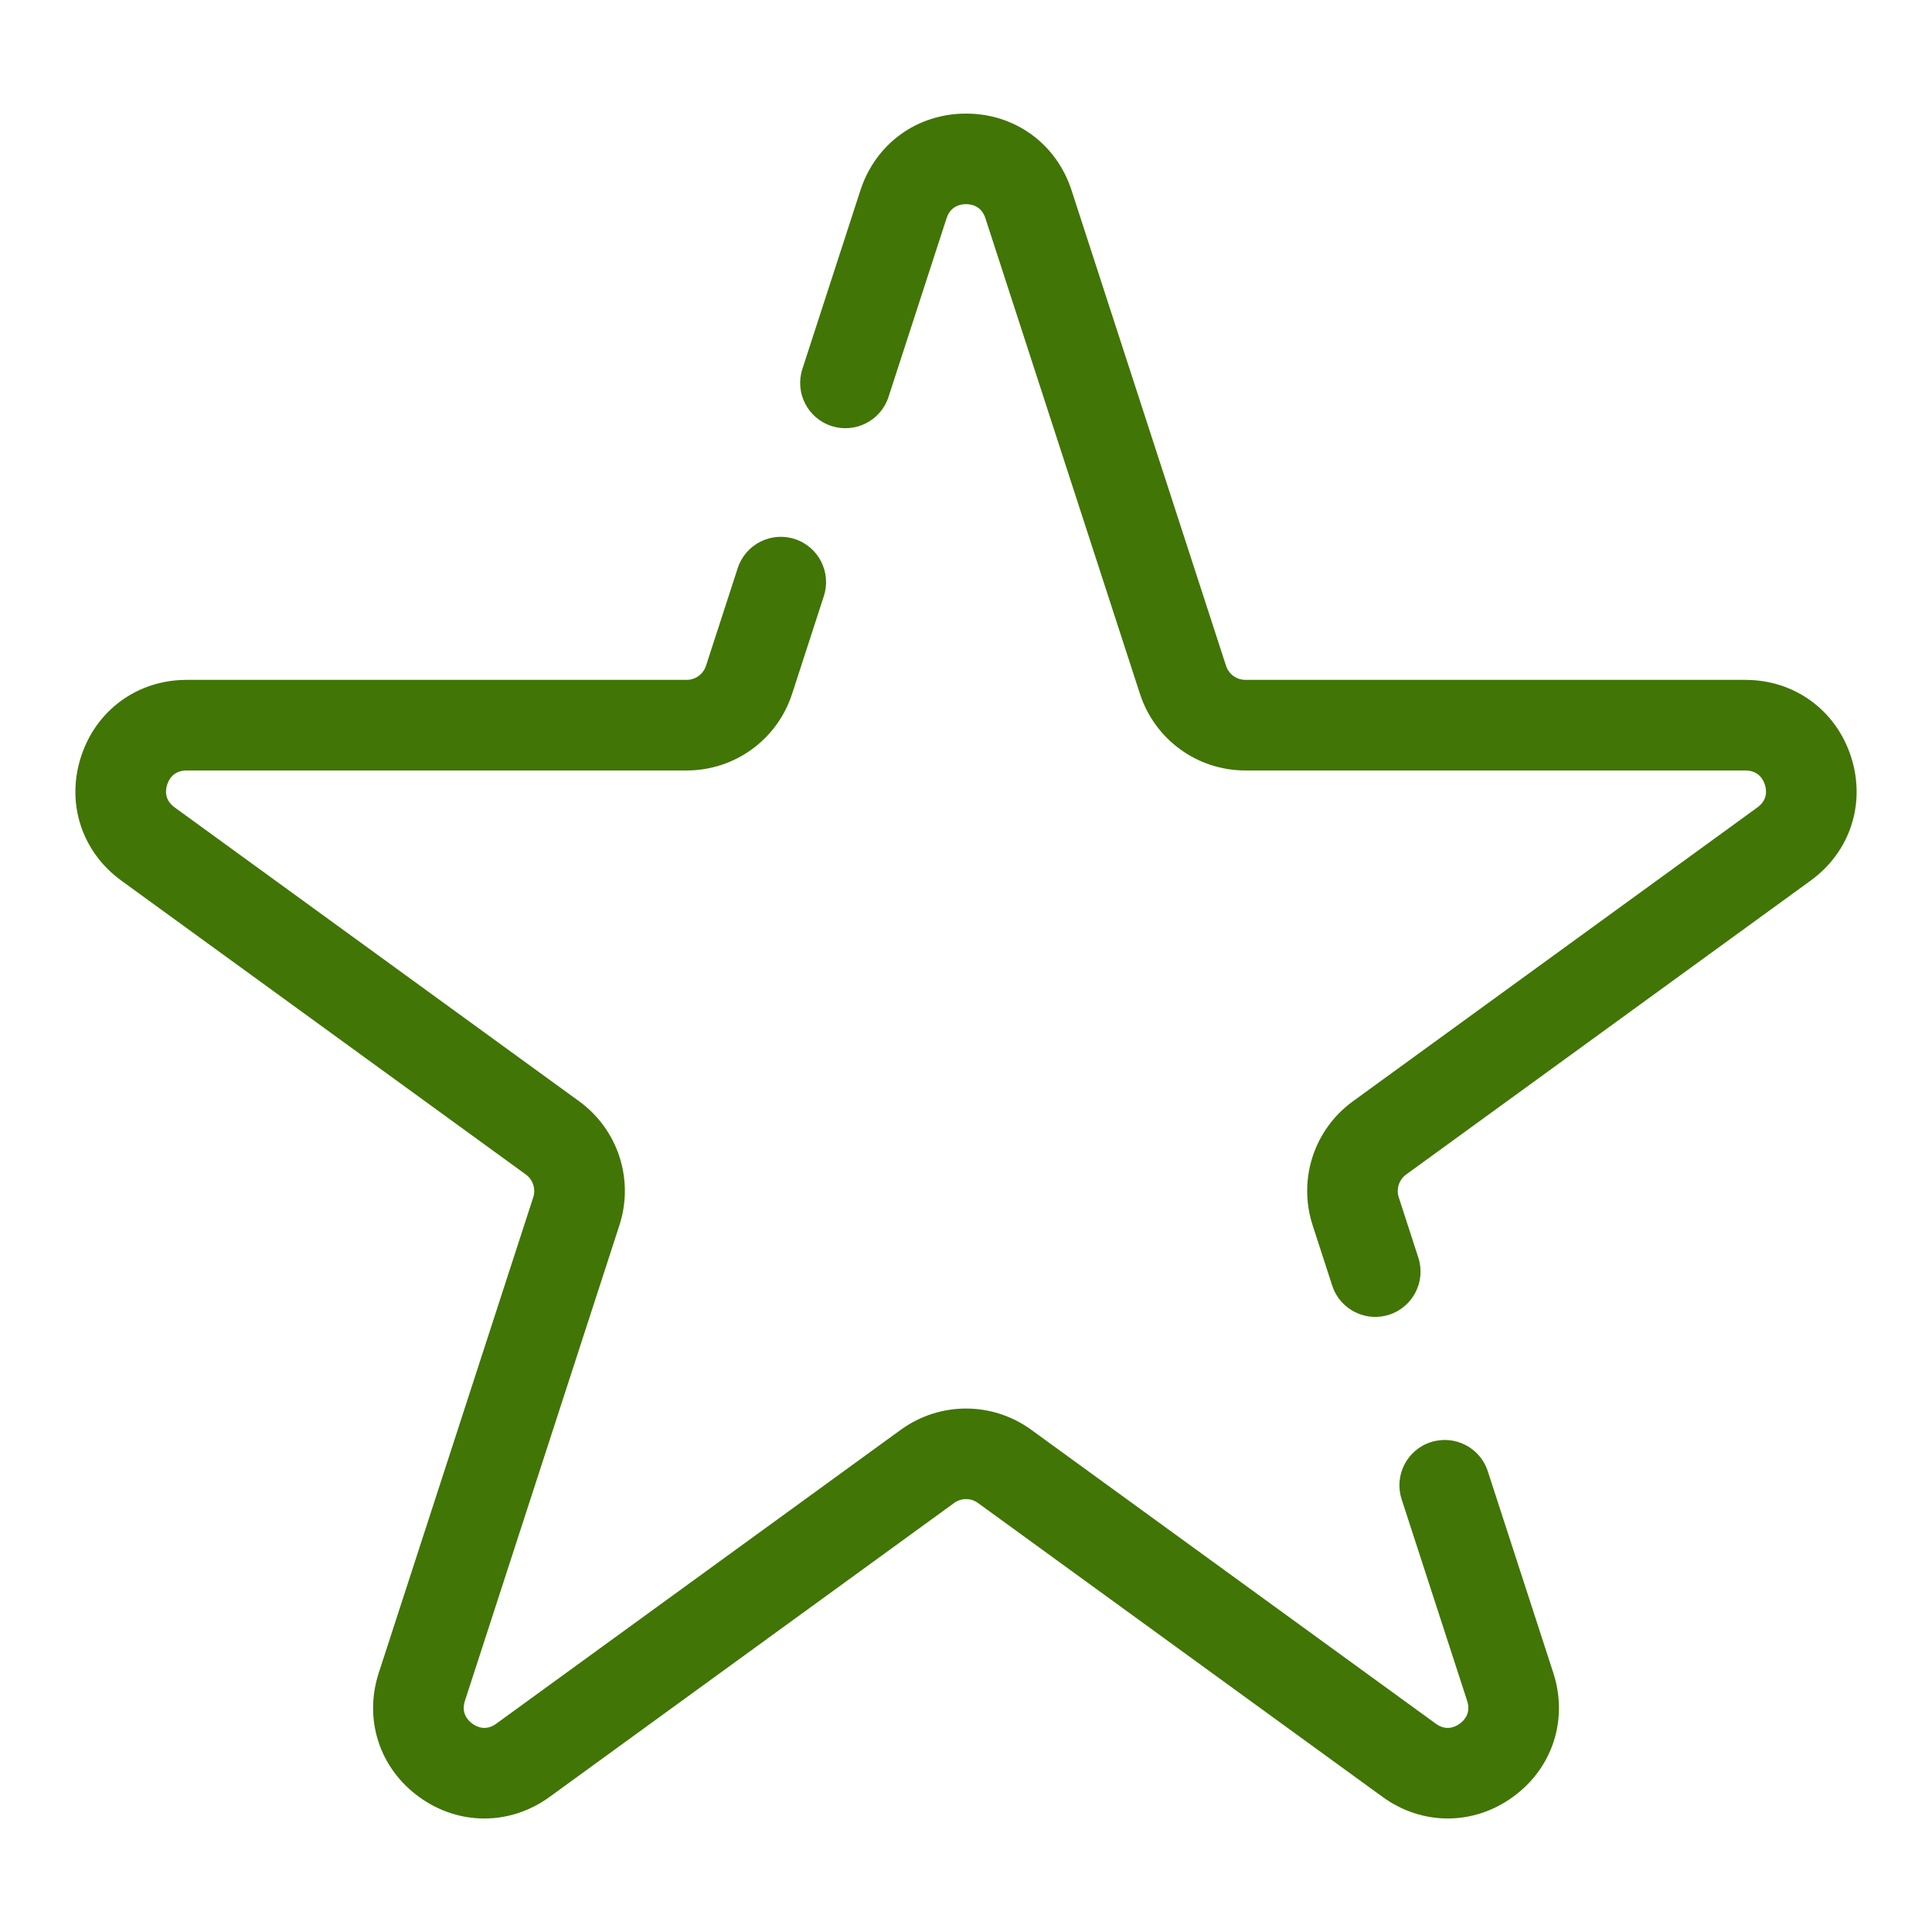
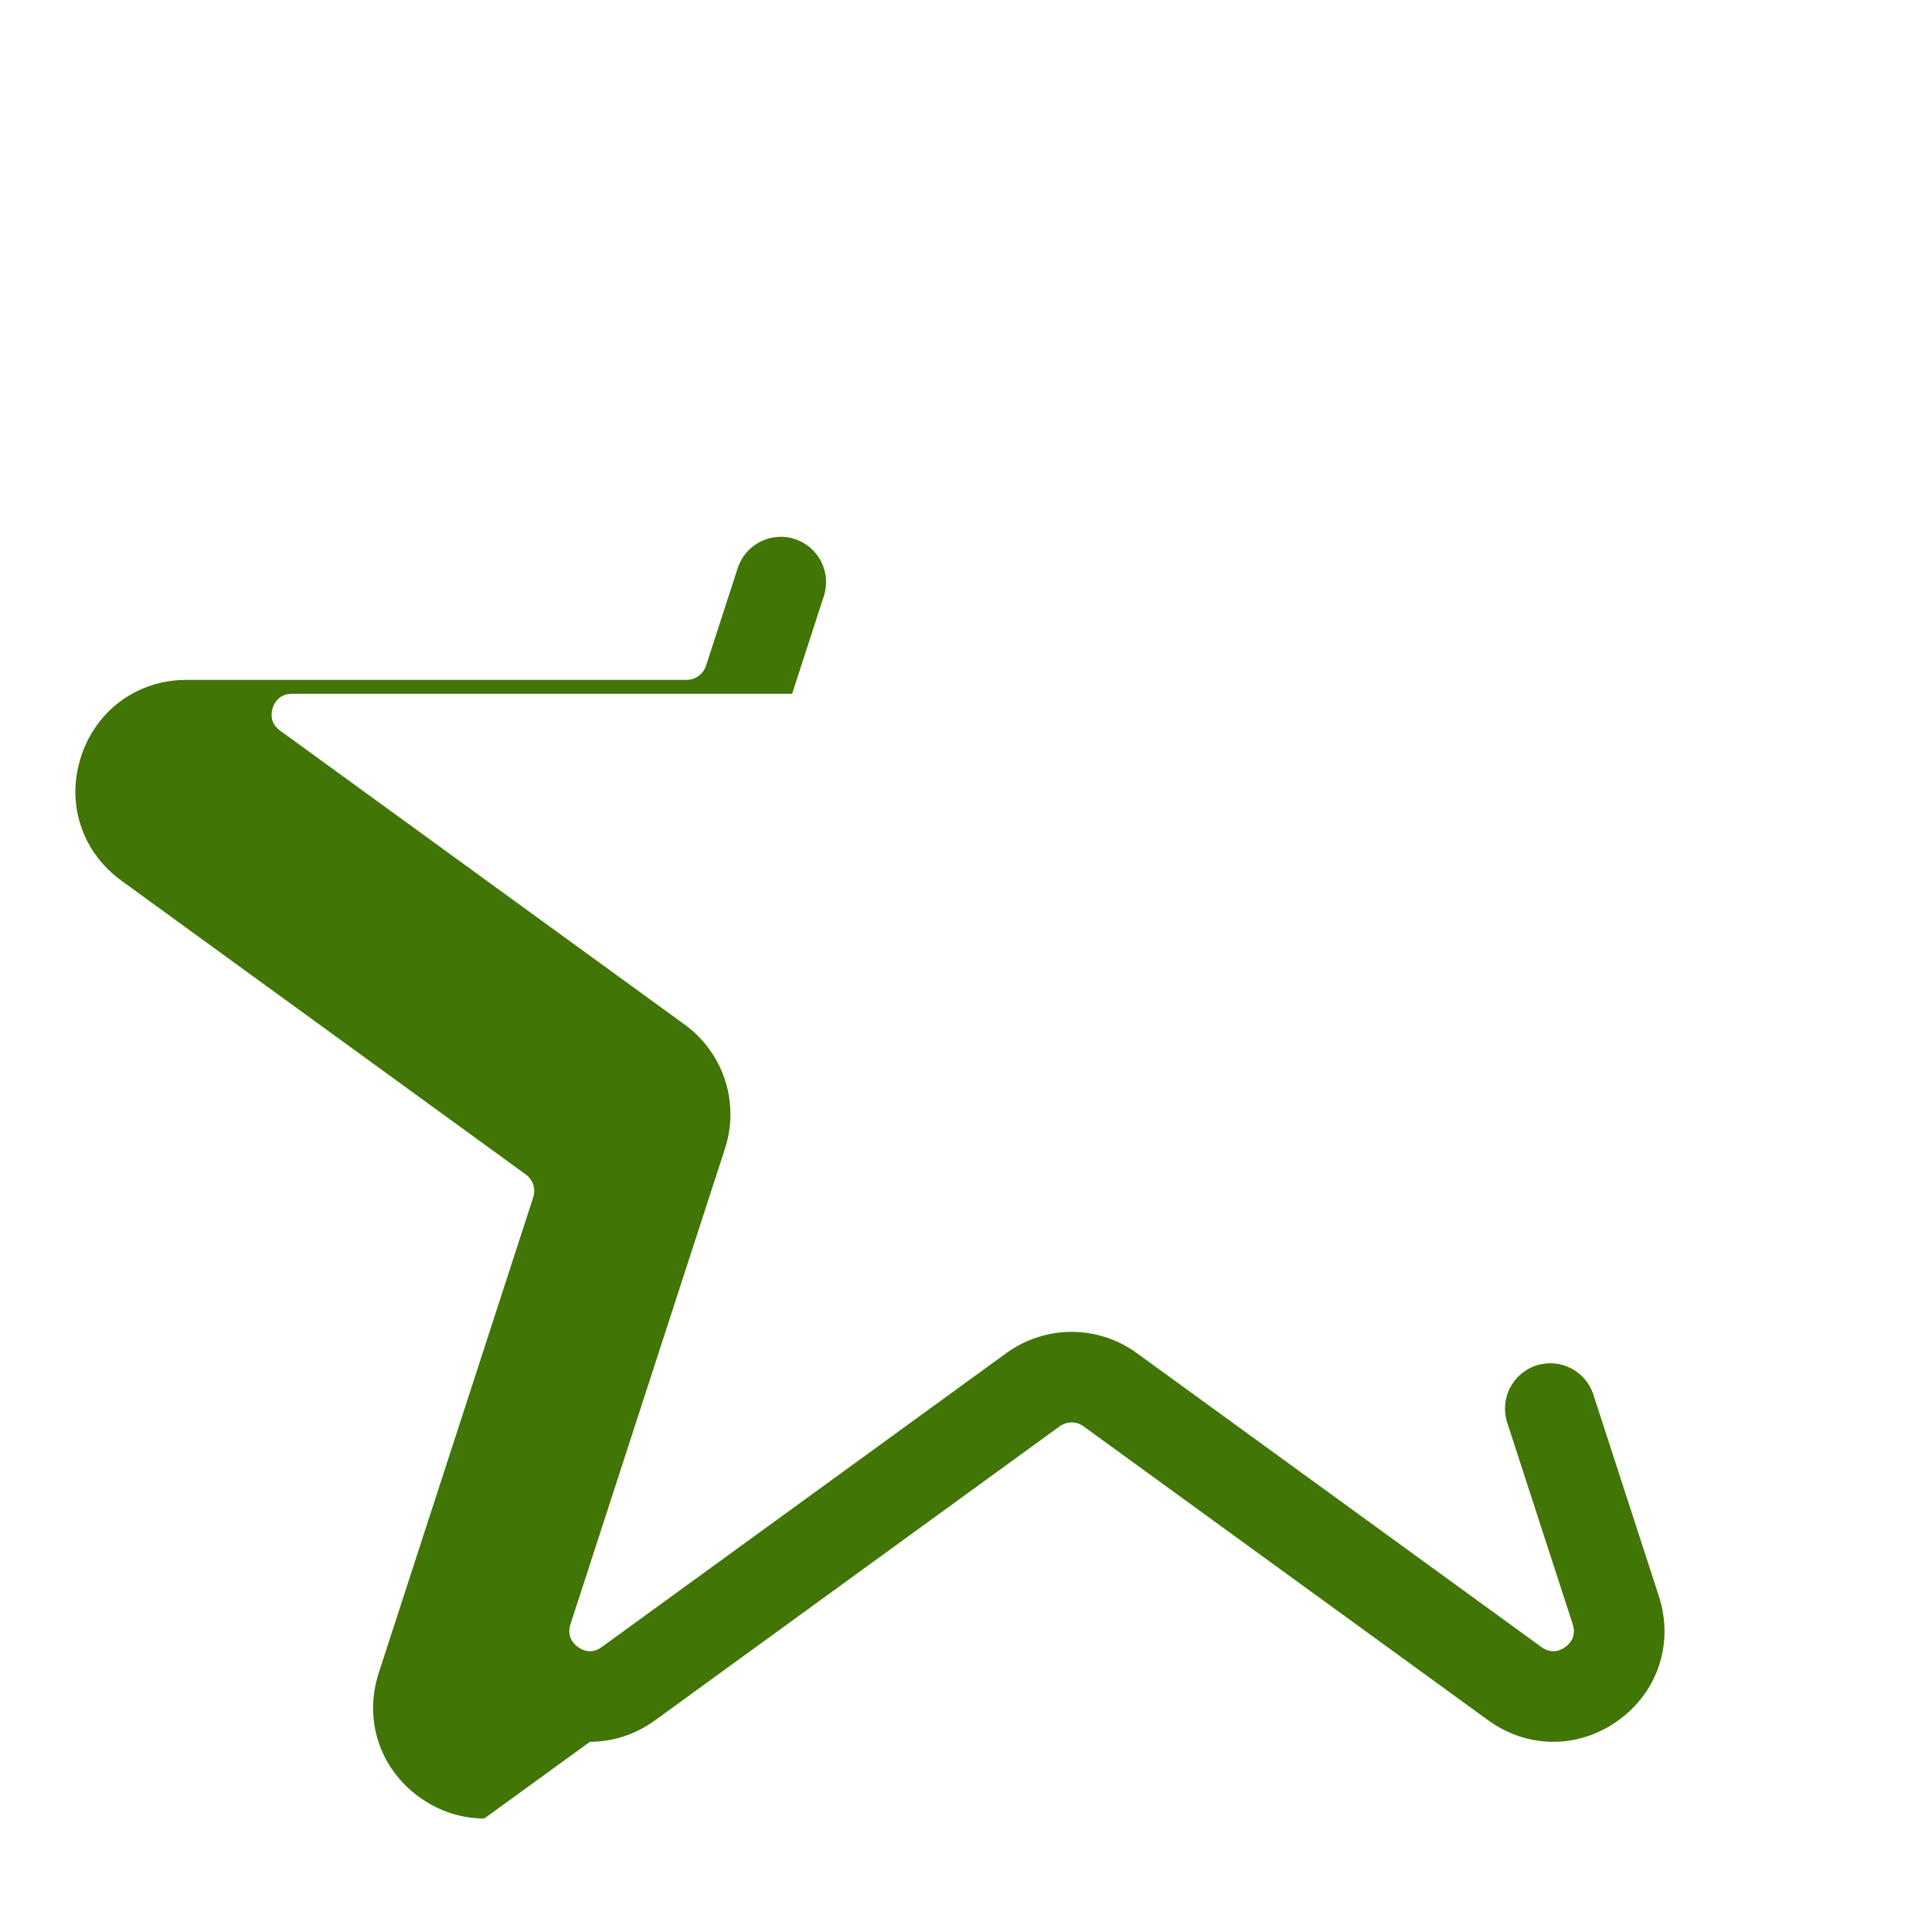
<svg xmlns="http://www.w3.org/2000/svg" viewBox="0 0 64 64">
  <style>.cls-1{fill:#24242D;}</style>
-   <path fill="#417505" fill-opacity="1.000" d="M45.558 43.624c-.633 0-1.221-.402-1.427-1.037l-.648-1.997c-.493-1.519.043-3.171 1.335-4.109l13.399-9.735c.346-.251.303-.581.246-.755-.057-.175-.216-.468-.644-.468H41.258c-1.597 0-3.002-1.021-3.496-2.539L32.643 7.23c-.132-.406-.459-.467-.643-.467-.184 0-.511.061-.644.467l-1.923 5.919c-.256.788-1.104 1.217-1.89.963-.788-.256-1.219-1.103-.963-1.89l1.923-5.92C29.005 4.76 30.378 3.763 32 3.763c1.623 0 2.995.997 3.496 2.54l5.118 15.752c.091.279.35.467.644.467H57.819c1.623 0 2.995.998 3.497 2.541.501 1.543-.023 3.156-1.337 4.109l-13.398 9.735c-.237.172-.336.477-.245.757l.648 1.997c.256.787-.176 1.634-.964 1.89-.153.05-.31.073-.463.073z" />
-   <path fill="#417505" fill-opacity="1.000" d="M16.042 60.24c-.752 0-1.505-.238-2.161-.715-1.312-.954-1.836-2.567-1.334-4.11l5.117-15.752c.091-.279-.008-.583-.246-.757L4.02 29.172c-1.312-.953-1.837-2.566-1.335-4.109.501-1.543 1.874-2.541 3.496-2.541h16.562c.294 0 .552-.188.644-.467l1.051-3.236c.256-.788 1.104-1.218 1.89-.963.788.256 1.219 1.102.963 1.89l-1.051 3.237c-.494 1.52-1.899 2.54-3.497 2.54h-16.562c-.427 0-.586.292-.643.467-.057.174-.1.504.246.755l13.399 9.735c1.292.94 1.829 2.593 1.335 4.111l-5.117 15.752c-.132.406.097.647.245.755.148.109.45.254.795 0l13.399-9.735c1.294-.938 3.031-.937 4.321 0l13.4 9.735c.347.254.646.109.795.001s.377-.35.245-.756l-2.17-6.678c-.256-.788.176-1.635.963-1.891.792-.255 1.635.175 1.891.963l2.17 6.678c.501 1.544-.023 3.157-1.336 4.11-1.313.953-3.01.953-4.321-.001l-13.399-9.734c-.236-.174-.557-.174-.795 0l-13.398 9.735c-.656.477-1.409.715-2.161.715z" />
+   <path fill="#417505" fill-opacity="1.000" d="M16.042 60.24c-.752 0-1.505-.238-2.161-.715-1.312-.954-1.836-2.567-1.334-4.11l5.117-15.752c.091-.279-.008-.583-.246-.757L4.02 29.172c-1.312-.953-1.837-2.566-1.335-4.109.501-1.543 1.874-2.541 3.496-2.541h16.562c.294 0 .552-.188.644-.467l1.051-3.236c.256-.788 1.104-1.218 1.89-.963.788.256 1.219 1.102.963 1.89l-1.051 3.237h-16.562c-.427 0-.586.292-.643.467-.057.174-.1.504.246.755l13.399 9.735c1.292.94 1.829 2.593 1.335 4.111l-5.117 15.752c-.132.406.097.647.245.755.148.109.45.254.795 0l13.399-9.735c1.294-.938 3.031-.937 4.321 0l13.4 9.735c.347.254.646.109.795.001s.377-.35.245-.756l-2.17-6.678c-.256-.788.176-1.635.963-1.891.792-.255 1.635.175 1.891.963l2.17 6.678c.501 1.544-.023 3.157-1.336 4.11-1.313.953-3.01.953-4.321-.001l-13.399-9.734c-.236-.174-.557-.174-.795 0l-13.398 9.735c-.656.477-1.409.715-2.161.715z" />
</svg>